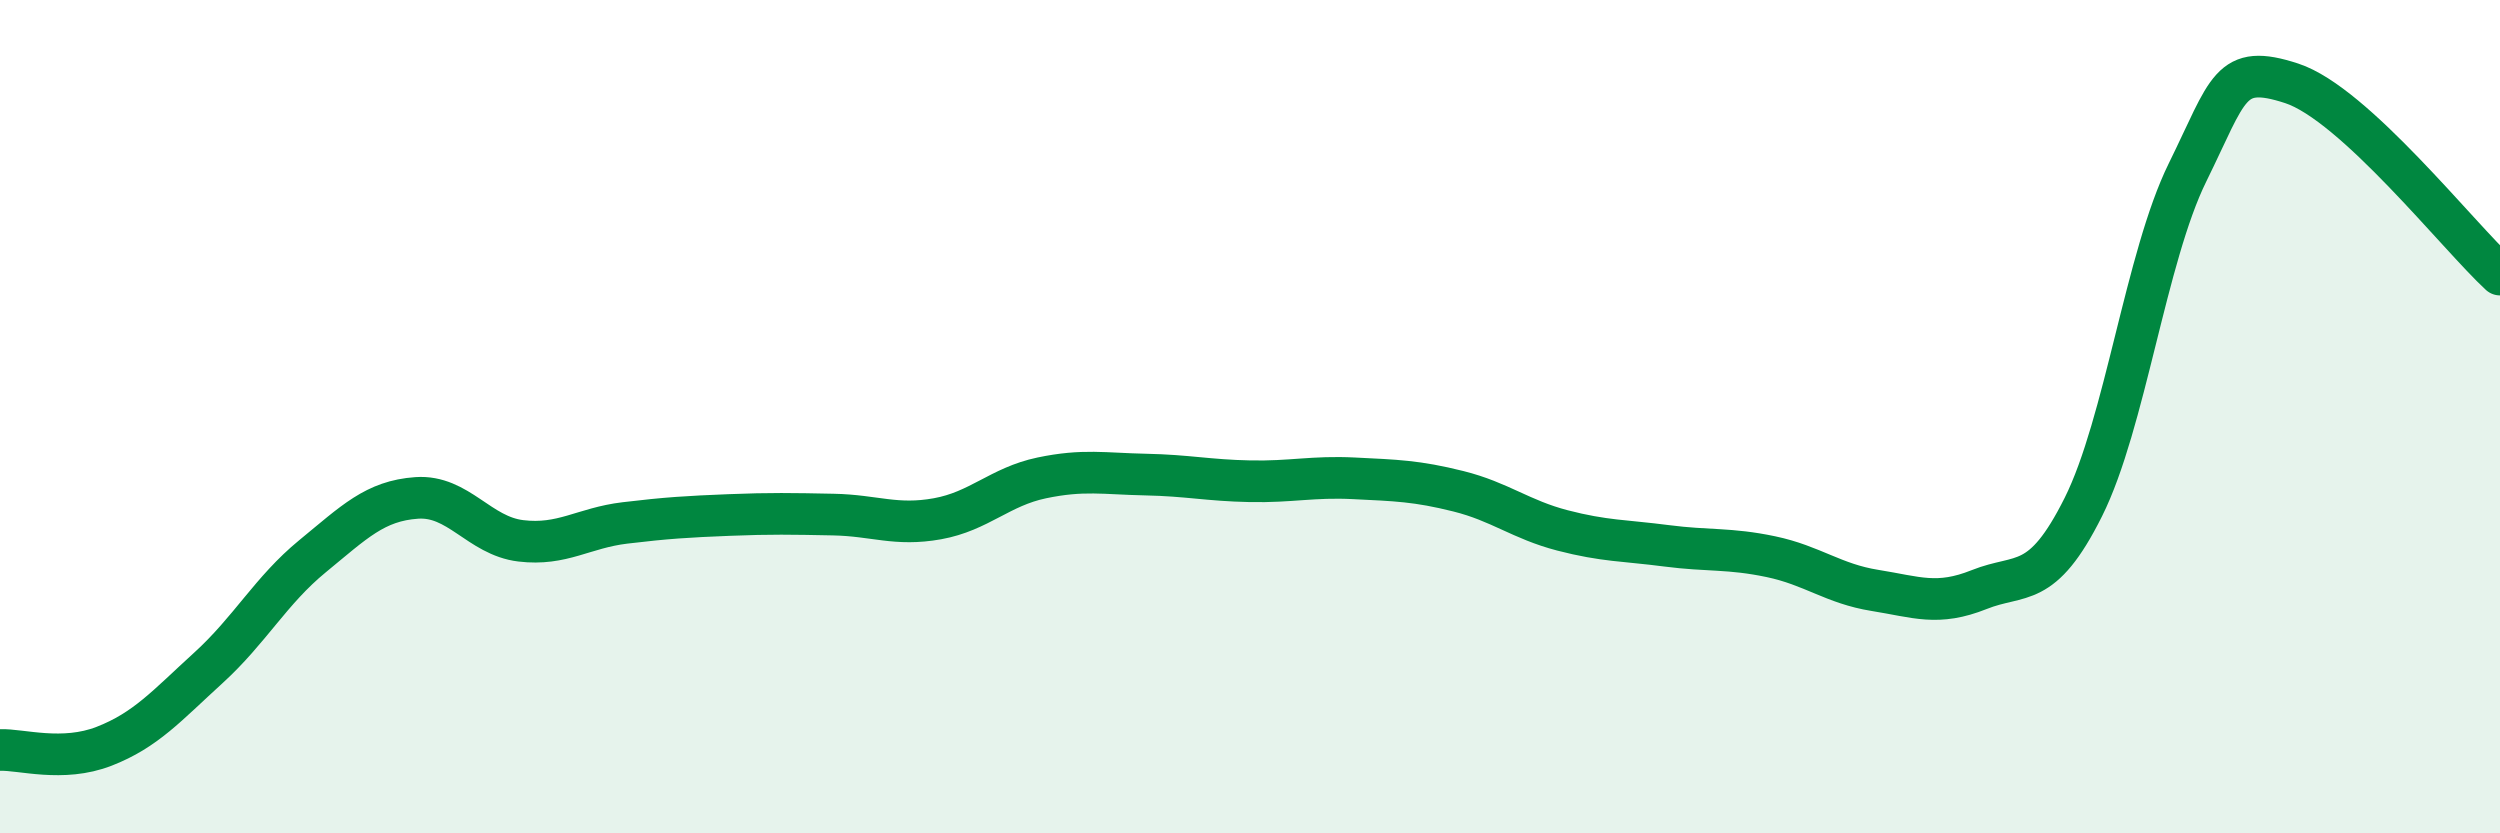
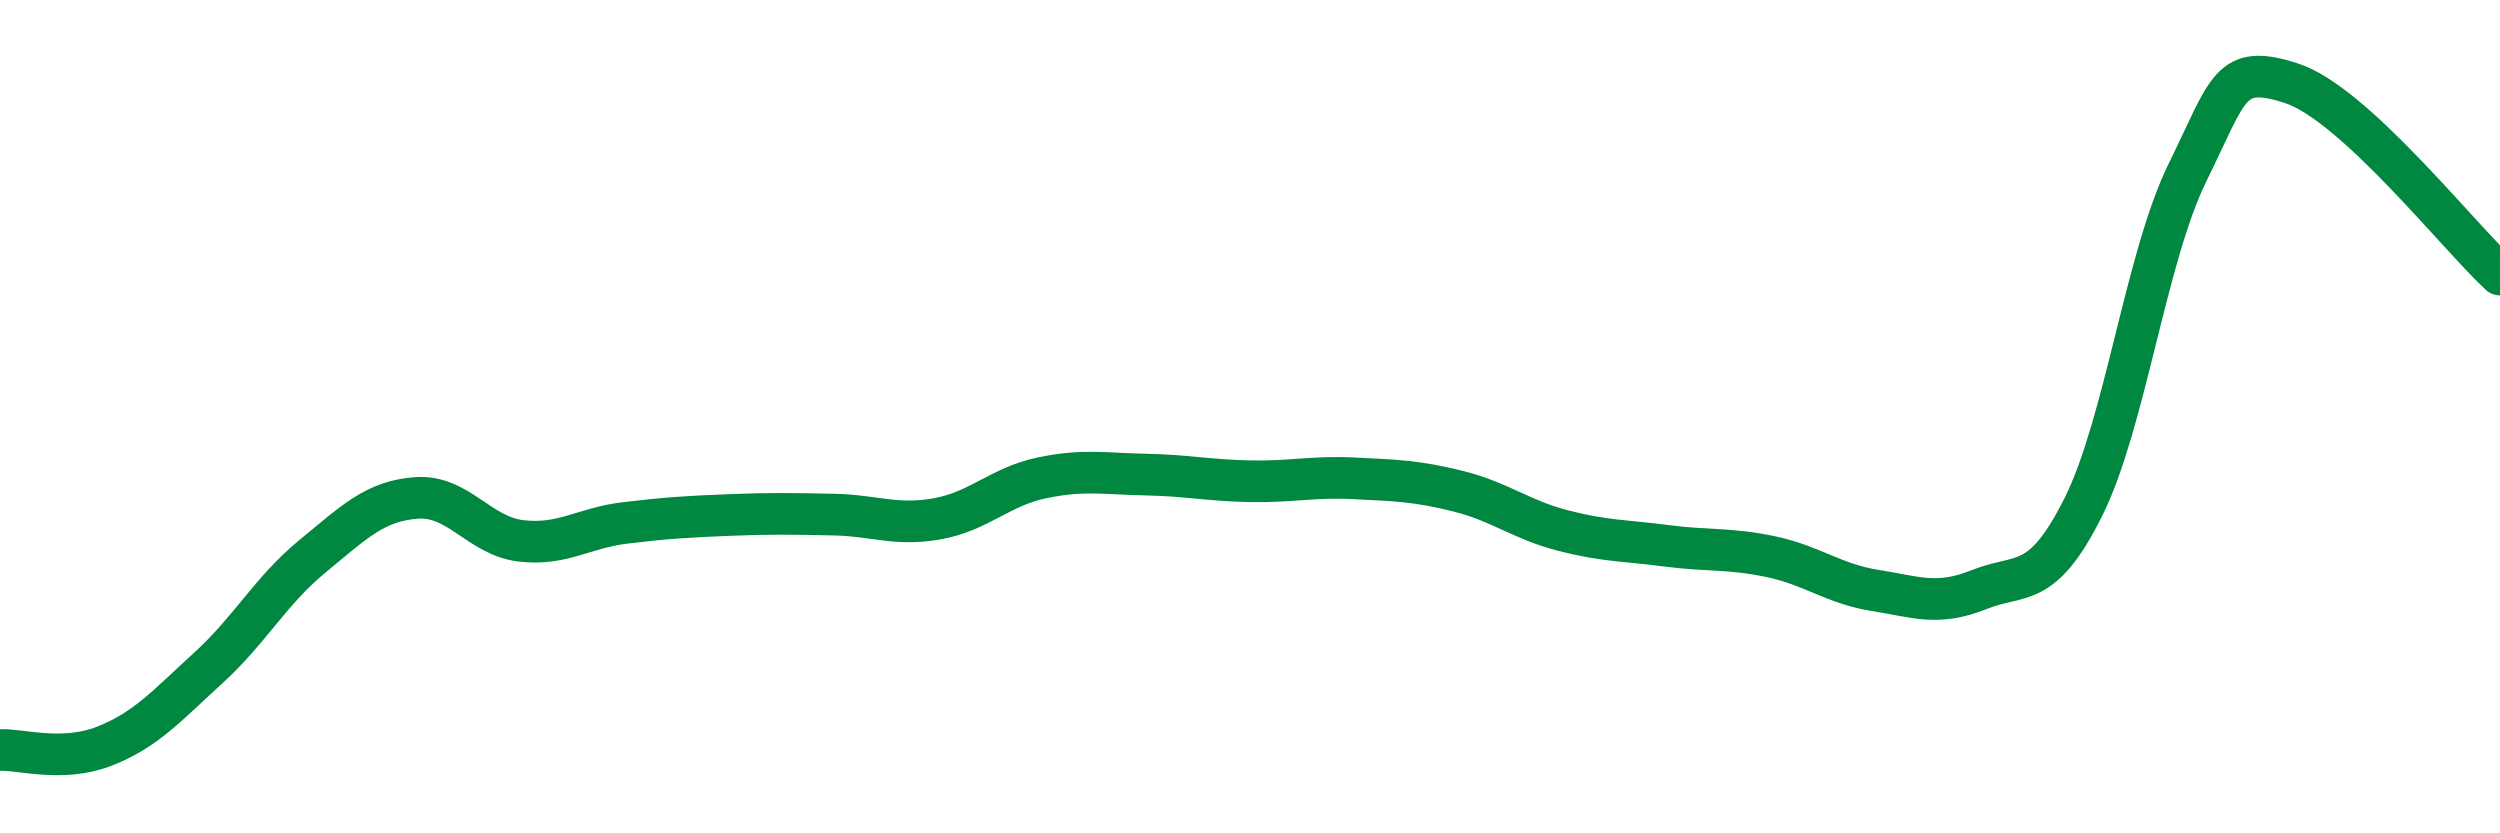
<svg xmlns="http://www.w3.org/2000/svg" width="60" height="20" viewBox="0 0 60 20">
-   <path d="M 0,18 C 0.5,17.98 1.5,18.3 2.5,17.91 C 3.5,17.52 4,16.94 5,16.03 C 6,15.12 6.5,14.17 7.5,13.35 C 8.5,12.53 9,12.02 10,11.95 C 11,11.88 11.5,12.86 12.5,12.98 C 13.5,13.1 14,12.67 15,12.55 C 16,12.43 16.5,12.4 17.5,12.36 C 18.5,12.32 19,12.33 20,12.35 C 21,12.37 21.5,12.63 22.5,12.45 C 23.5,12.27 24,11.68 25,11.47 C 26,11.26 26.5,11.37 27.5,11.39 C 28.5,11.41 29,11.53 30,11.55 C 31,11.57 31.5,11.43 32.5,11.48 C 33.5,11.53 34,11.54 35,11.79 C 36,12.04 36.5,12.47 37.5,12.73 C 38.5,12.99 39,12.97 40,13.1 C 41,13.23 41.5,13.15 42.5,13.36 C 43.5,13.57 44,14.01 45,14.17 C 46,14.33 46.5,14.55 47.5,14.15 C 48.5,13.75 49,14.17 50,12.17 C 51,10.17 51.5,6.17 52.5,4.14 C 53.5,2.11 53.5,1.51 55,2 C 56.5,2.49 59,5.67 60,6.59L60 20L0 20Z" fill="#008740" opacity="0.1" stroke-linecap="round" stroke-linejoin="round" />
  <path d="M 0,18 C 0.5,17.98 1.5,18.3 2.5,17.91 C 3.5,17.52 4,16.94 5,16.03 C 6,15.12 6.5,14.17 7.5,13.35 C 8.5,12.53 9,12.02 10,11.95 C 11,11.88 11.5,12.86 12.5,12.98 C 13.5,13.1 14,12.67 15,12.55 C 16,12.43 16.5,12.4 17.5,12.36 C 18.5,12.32 19,12.33 20,12.35 C 21,12.37 21.5,12.63 22.5,12.45 C 23.5,12.27 24,11.68 25,11.47 C 26,11.26 26.5,11.37 27.5,11.39 C 28.5,11.41 29,11.53 30,11.55 C 31,11.57 31.5,11.43 32.5,11.48 C 33.5,11.53 34,11.54 35,11.79 C 36,12.04 36.5,12.47 37.5,12.73 C 38.5,12.99 39,12.97 40,13.1 C 41,13.23 41.5,13.15 42.5,13.36 C 43.5,13.57 44,14.01 45,14.17 C 46,14.33 46.5,14.55 47.5,14.15 C 48.5,13.75 49,14.17 50,12.17 C 51,10.17 51.5,6.17 52.5,4.14 C 53.5,2.11 53.5,1.51 55,2 C 56.5,2.49 59,5.67 60,6.59" stroke="#008740" stroke-width="1" fill="none" stroke-linecap="round" stroke-linejoin="round" />
</svg>